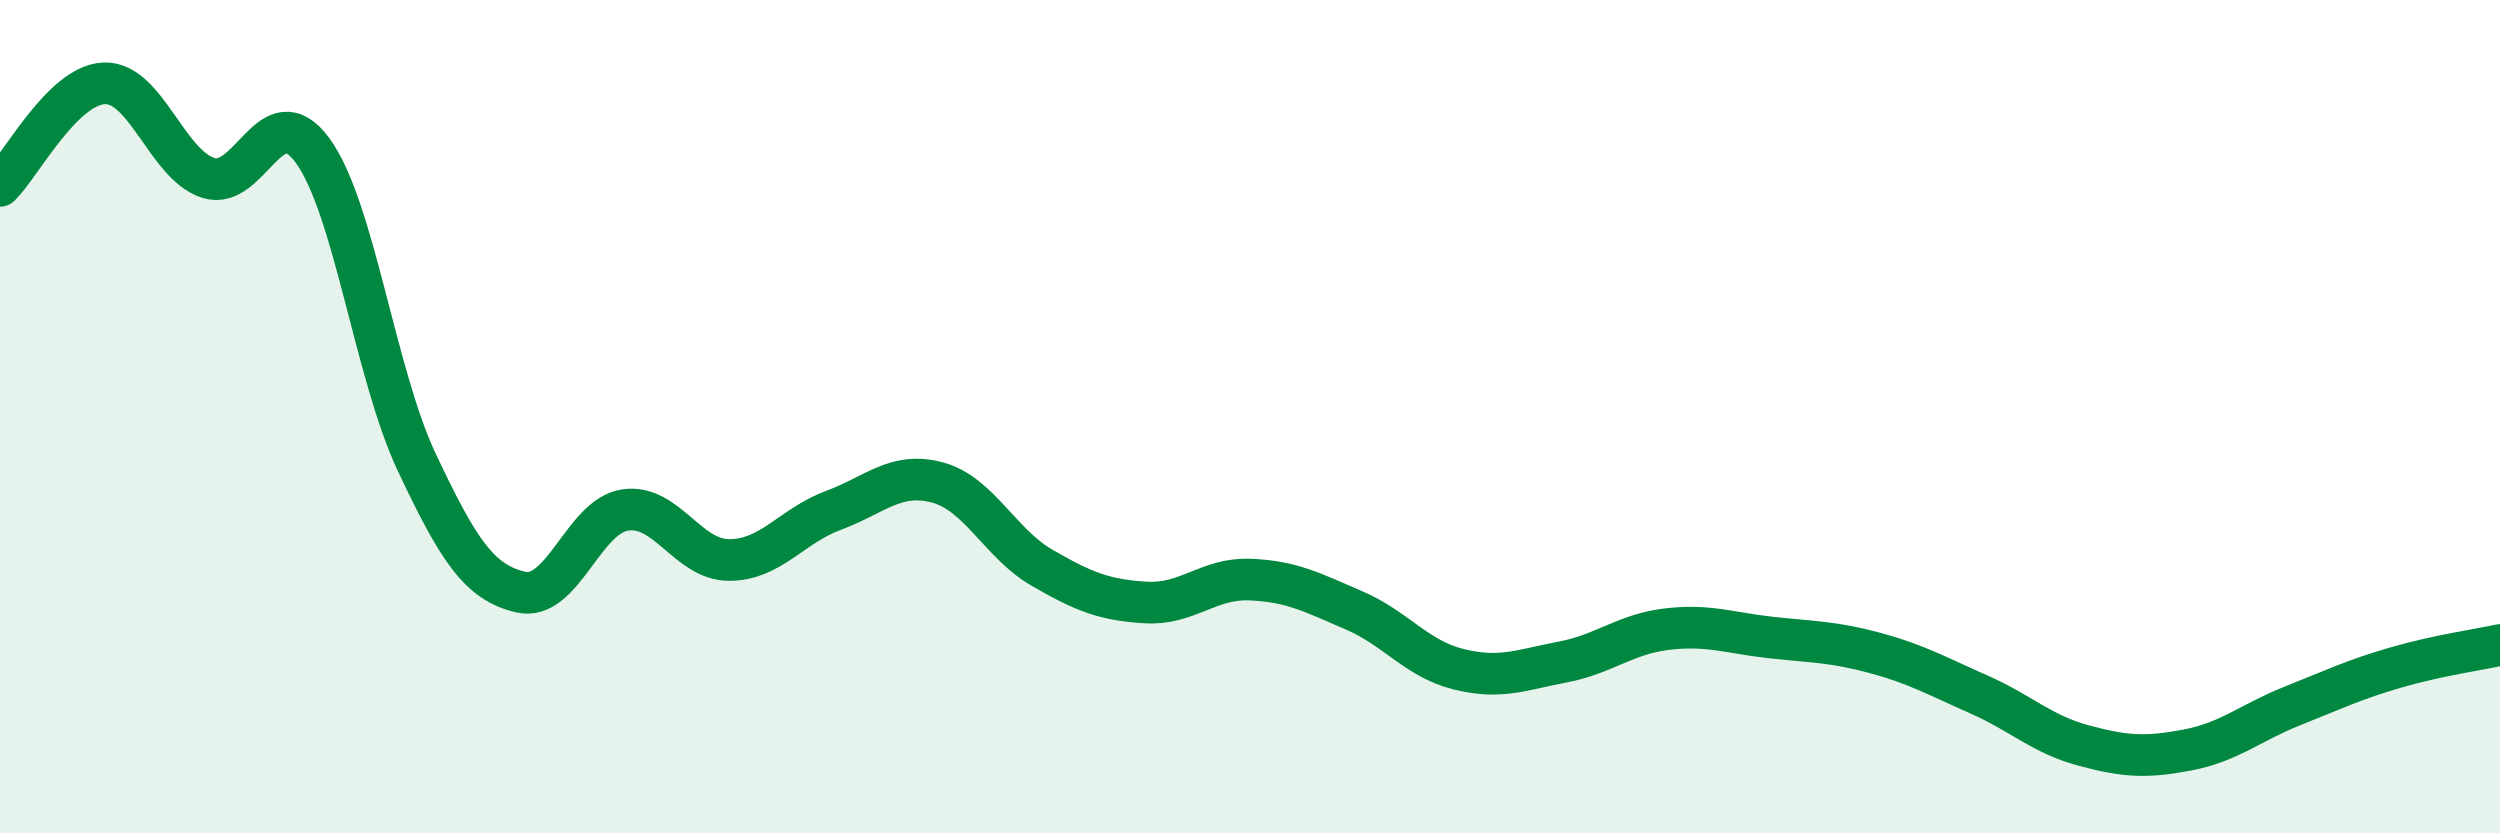
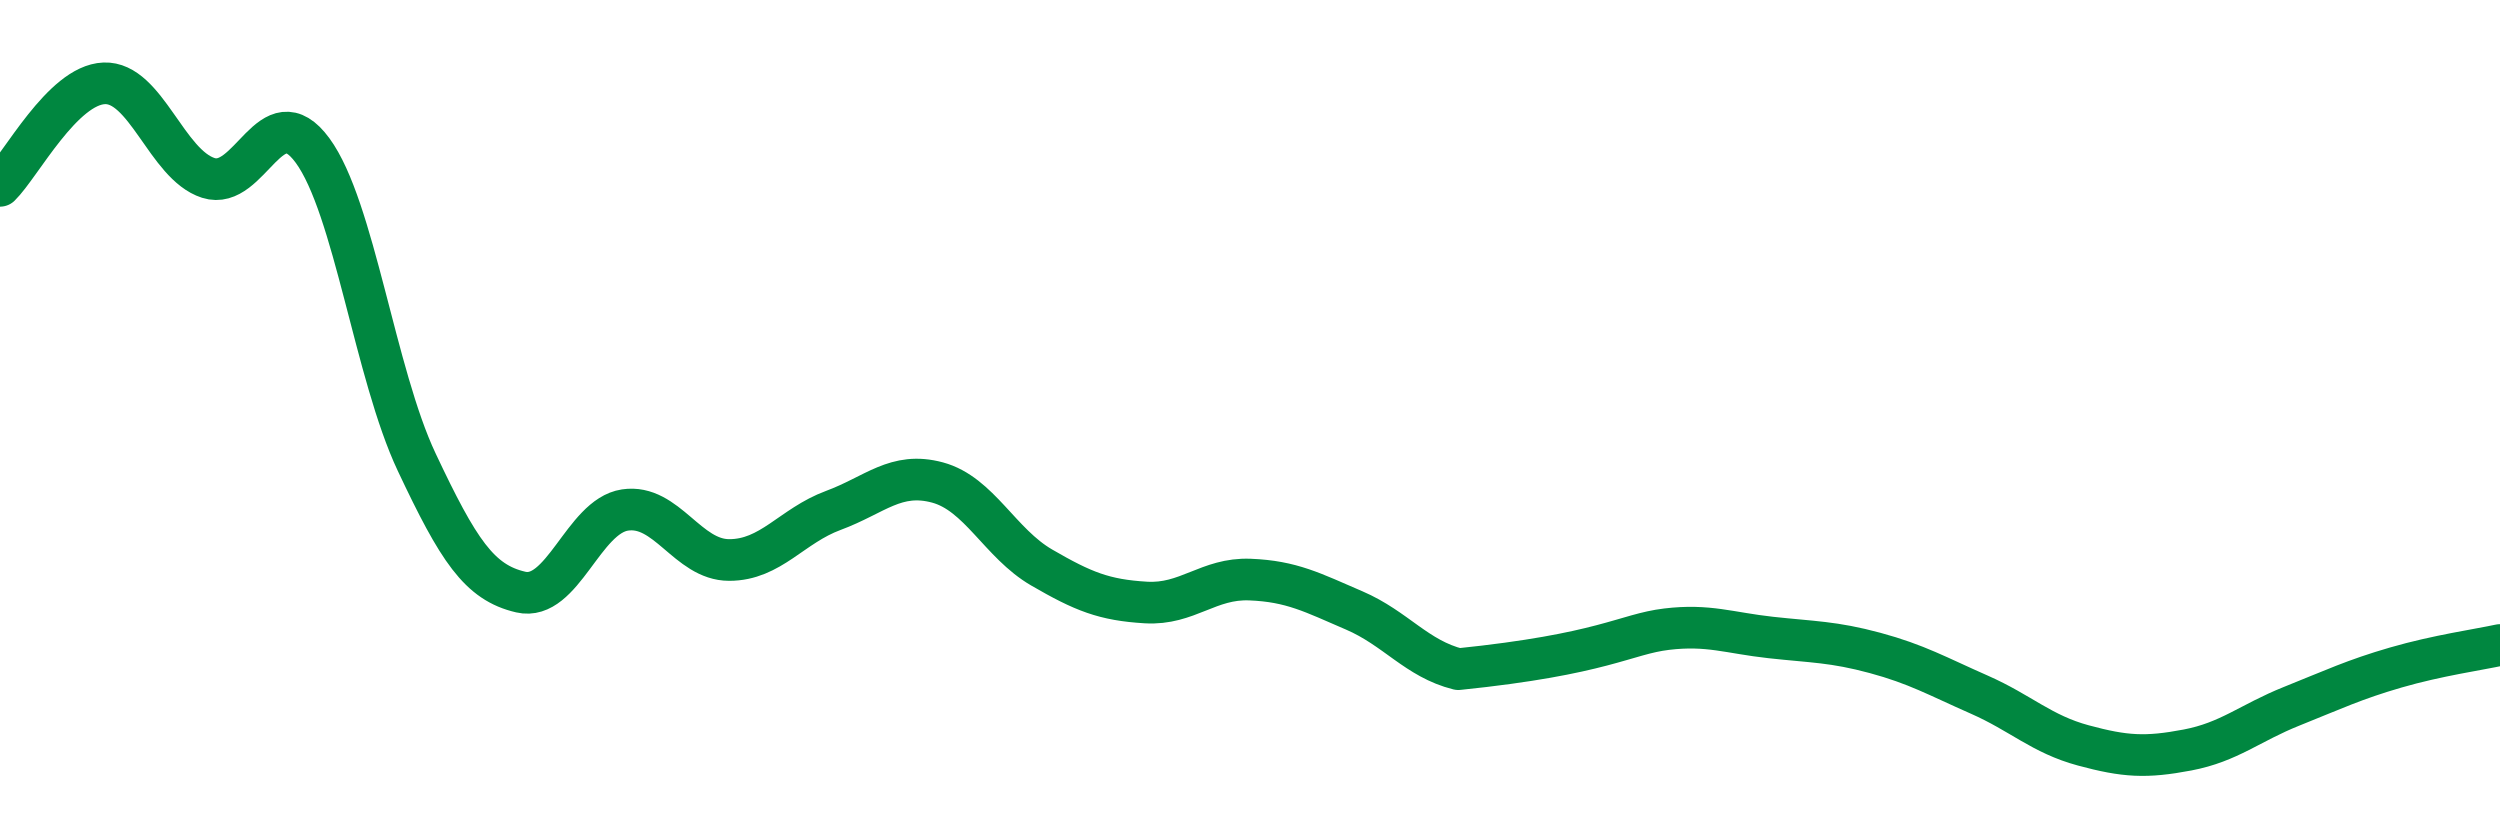
<svg xmlns="http://www.w3.org/2000/svg" width="60" height="20" viewBox="0 0 60 20">
-   <path d="M 0,4.46 C 0.5,3.97 1.5,2.04 2.5,2 C 3.5,1.96 4,3.95 5,4.27 C 6,4.59 6.5,2.25 7.5,3.61 C 8.5,4.97 9,8.97 10,11.09 C 11,13.21 11.5,13.98 12.5,14.21 C 13.5,14.44 14,12.39 15,12.24 C 16,12.09 16.5,13.44 17.5,13.44 C 18.5,13.44 19,12.62 20,12.25 C 21,11.88 21.5,11.31 22.5,11.58 C 23.5,11.85 24,13.04 25,13.62 C 26,14.2 26.5,14.4 27.5,14.46 C 28.5,14.52 29,13.87 30,13.91 C 31,13.95 31.5,14.22 32.5,14.65 C 33.5,15.08 34,15.81 35,16.06 C 36,16.31 36.5,16.08 37.5,15.89 C 38.5,15.7 39,15.22 40,15.1 C 41,14.98 41.5,15.19 42.5,15.3 C 43.5,15.41 44,15.4 45,15.67 C 46,15.94 46.5,16.23 47.5,16.67 C 48.5,17.11 49,17.62 50,17.89 C 51,18.16 51.5,18.19 52.5,18 C 53.5,17.81 54,17.35 55,16.95 C 56,16.55 56.5,16.31 57.5,16.02 C 58.5,15.73 59.5,15.59 60,15.48L60 20L0 20Z" fill="#008740" opacity="0.1" stroke-linecap="round" stroke-linejoin="round" />
-   <path d="M 0,4.46 C 0.5,3.97 1.5,2.04 2.5,2 C 3.5,1.96 4,3.95 5,4.27 C 6,4.59 6.5,2.25 7.5,3.61 C 8.5,4.97 9,8.97 10,11.09 C 11,13.21 11.5,13.98 12.5,14.21 C 13.5,14.44 14,12.39 15,12.24 C 16,12.09 16.5,13.44 17.5,13.44 C 18.5,13.44 19,12.62 20,12.25 C 21,11.88 21.5,11.31 22.5,11.58 C 23.5,11.85 24,13.04 25,13.62 C 26,14.2 26.5,14.4 27.5,14.46 C 28.5,14.52 29,13.87 30,13.91 C 31,13.95 31.5,14.22 32.5,14.65 C 33.5,15.08 34,15.81 35,16.06 C 36,16.31 36.5,16.08 37.5,15.89 C 38.5,15.7 39,15.22 40,15.1 C 41,14.98 41.5,15.19 42.5,15.3 C 43.5,15.41 44,15.4 45,15.67 C 46,15.94 46.5,16.23 47.5,16.67 C 48.5,17.11 49,17.62 50,17.89 C 51,18.16 51.5,18.19 52.5,18 C 53.5,17.81 54,17.35 55,16.95 C 56,16.55 56.5,16.31 57.5,16.02 C 58.5,15.73 59.5,15.59 60,15.48" stroke="#008740" stroke-width="1" fill="none" stroke-linecap="round" stroke-linejoin="round" />
+   <path d="M 0,4.46 C 0.5,3.97 1.5,2.04 2.5,2 C 3.5,1.96 4,3.95 5,4.27 C 6,4.59 6.5,2.25 7.5,3.61 C 8.5,4.97 9,8.97 10,11.09 C 11,13.21 11.5,13.98 12.5,14.21 C 13.5,14.44 14,12.39 15,12.24 C 16,12.09 16.5,13.44 17.5,13.44 C 18.5,13.44 19,12.62 20,12.25 C 21,11.88 21.5,11.31 22.5,11.58 C 23.5,11.85 24,13.04 25,13.62 C 26,14.2 26.5,14.4 27.5,14.46 C 28.5,14.52 29,13.87 30,13.91 C 31,13.95 31.5,14.22 32.5,14.65 C 33.5,15.08 34,15.81 35,16.06 C 38.5,15.7 39,15.22 40,15.1 C 41,14.98 41.5,15.19 42.5,15.3 C 43.5,15.41 44,15.4 45,15.67 C 46,15.94 46.5,16.23 47.5,16.67 C 48.5,17.11 49,17.62 50,17.89 C 51,18.16 51.5,18.19 52.5,18 C 53.5,17.81 54,17.35 55,16.95 C 56,16.55 56.5,16.31 57.5,16.02 C 58.5,15.73 59.5,15.59 60,15.48" stroke="#008740" stroke-width="1" fill="none" stroke-linecap="round" stroke-linejoin="round" />
</svg>